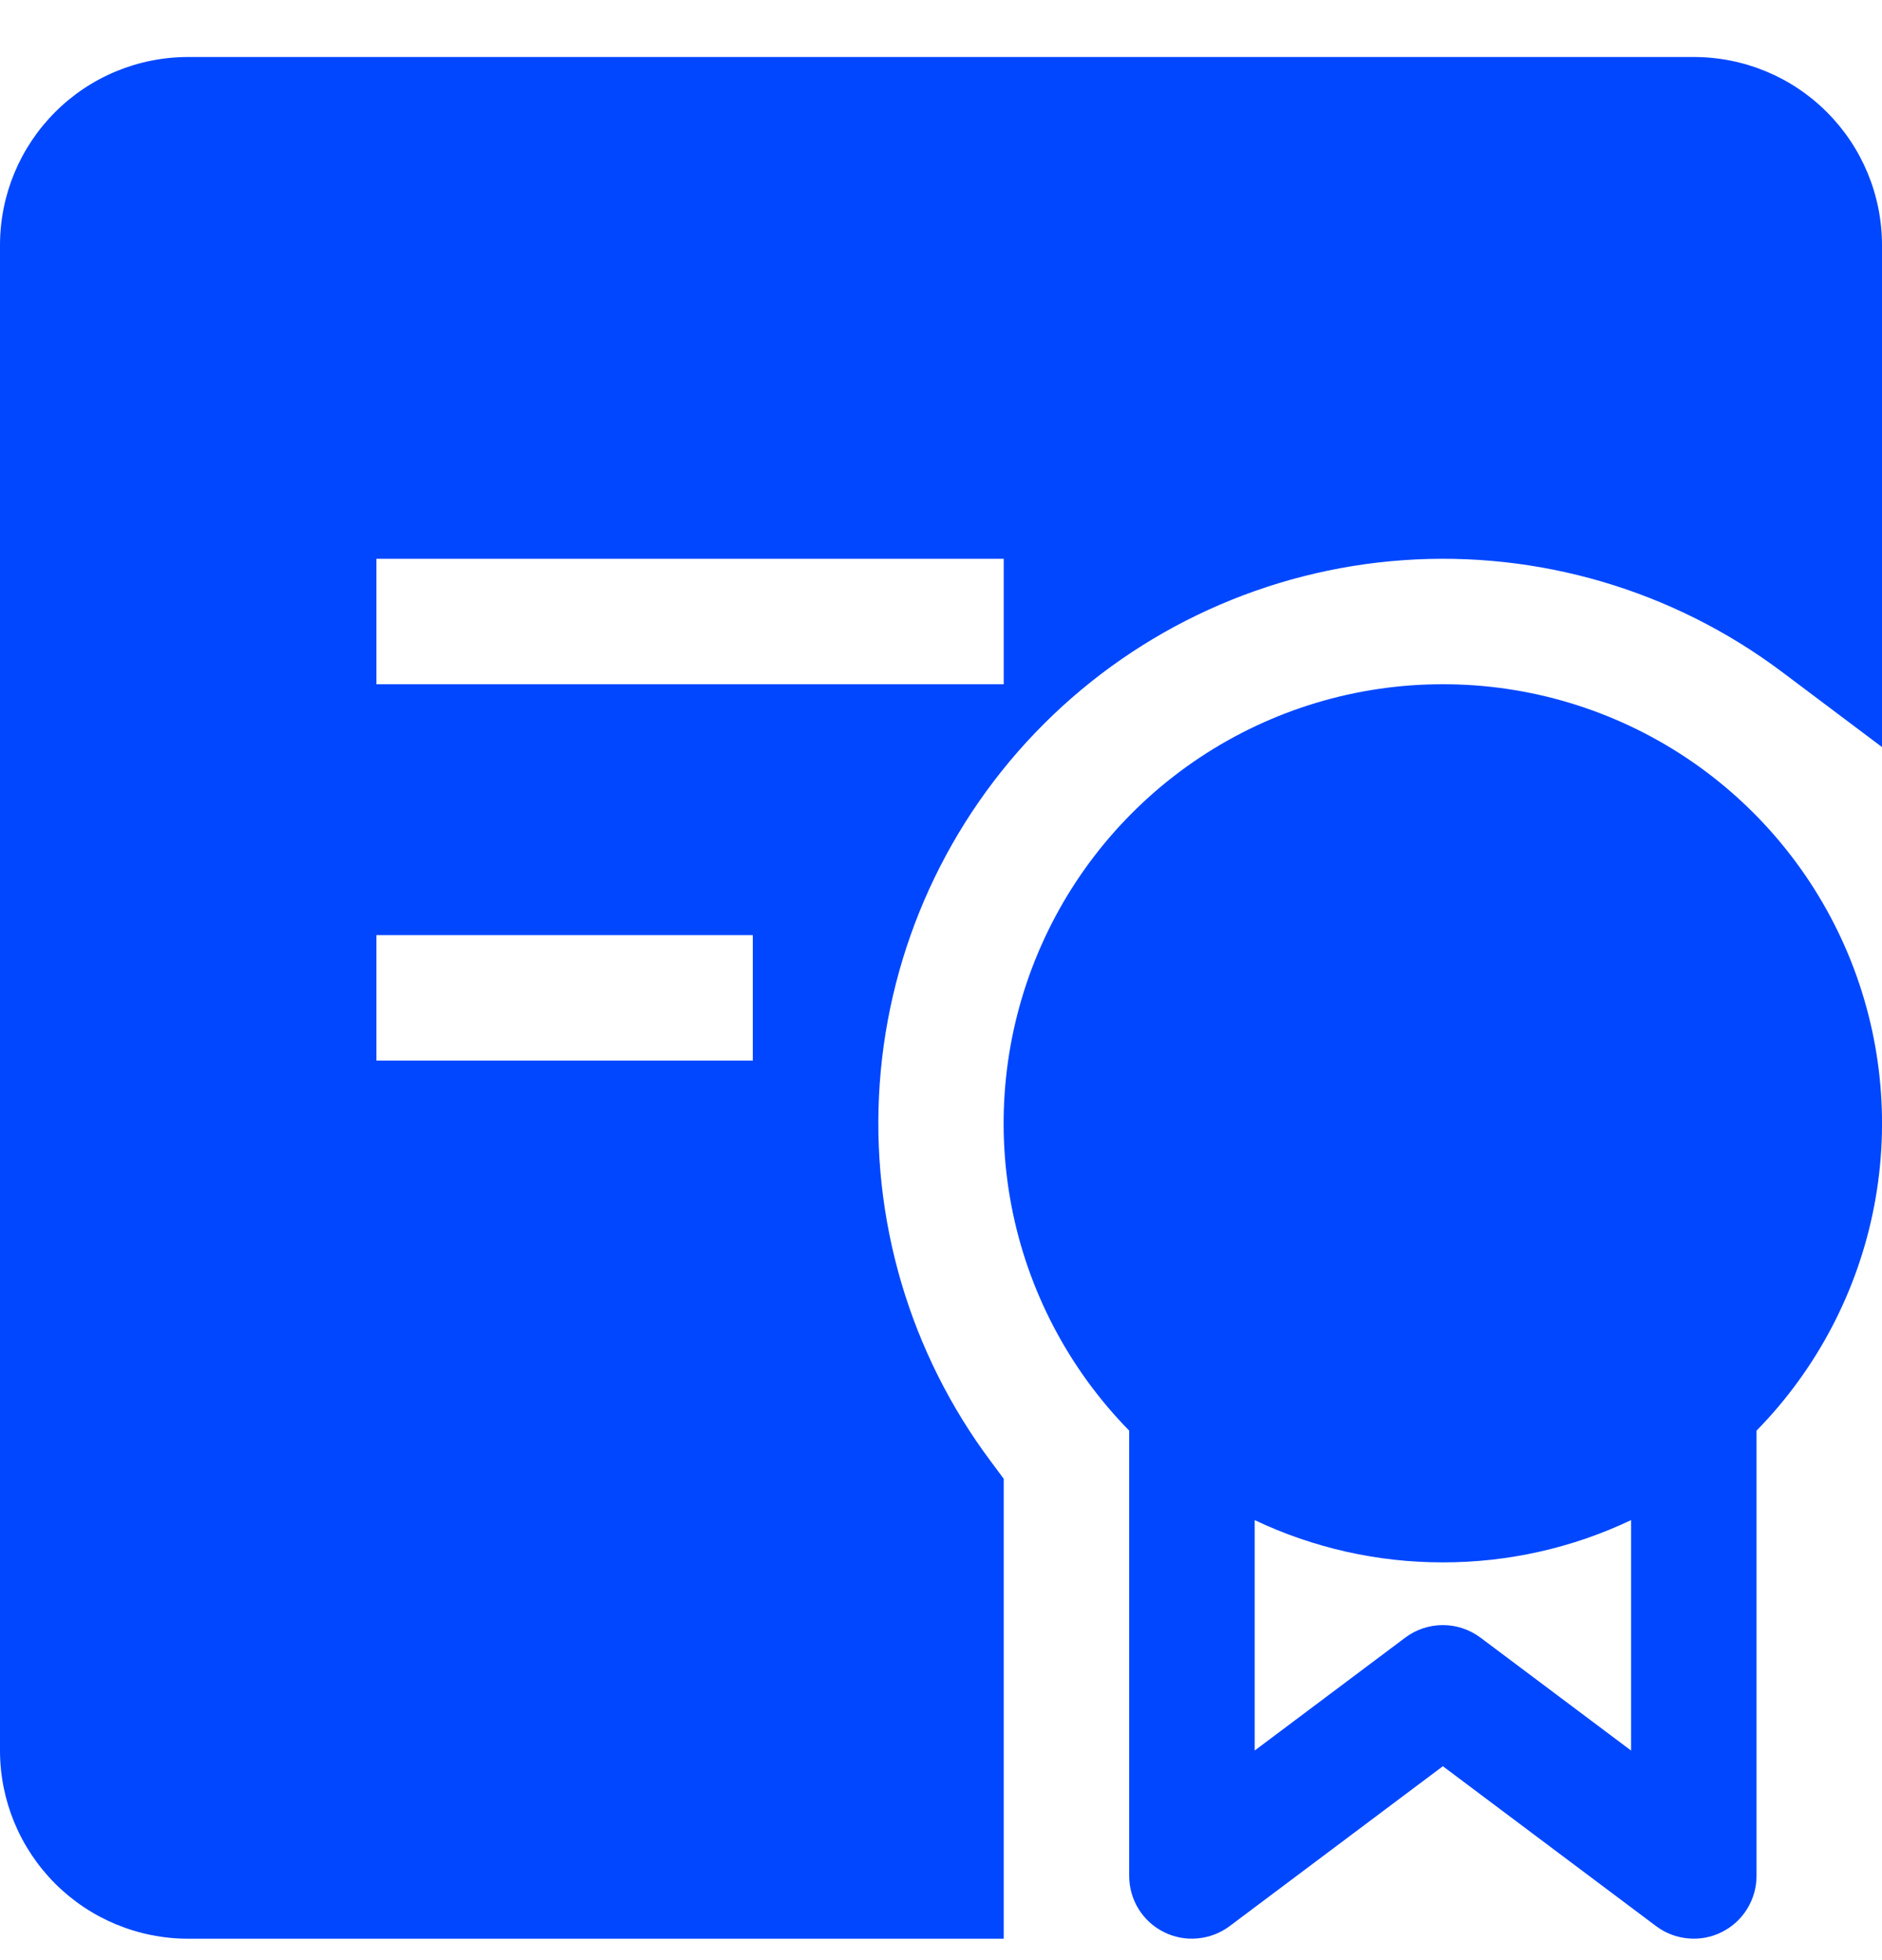
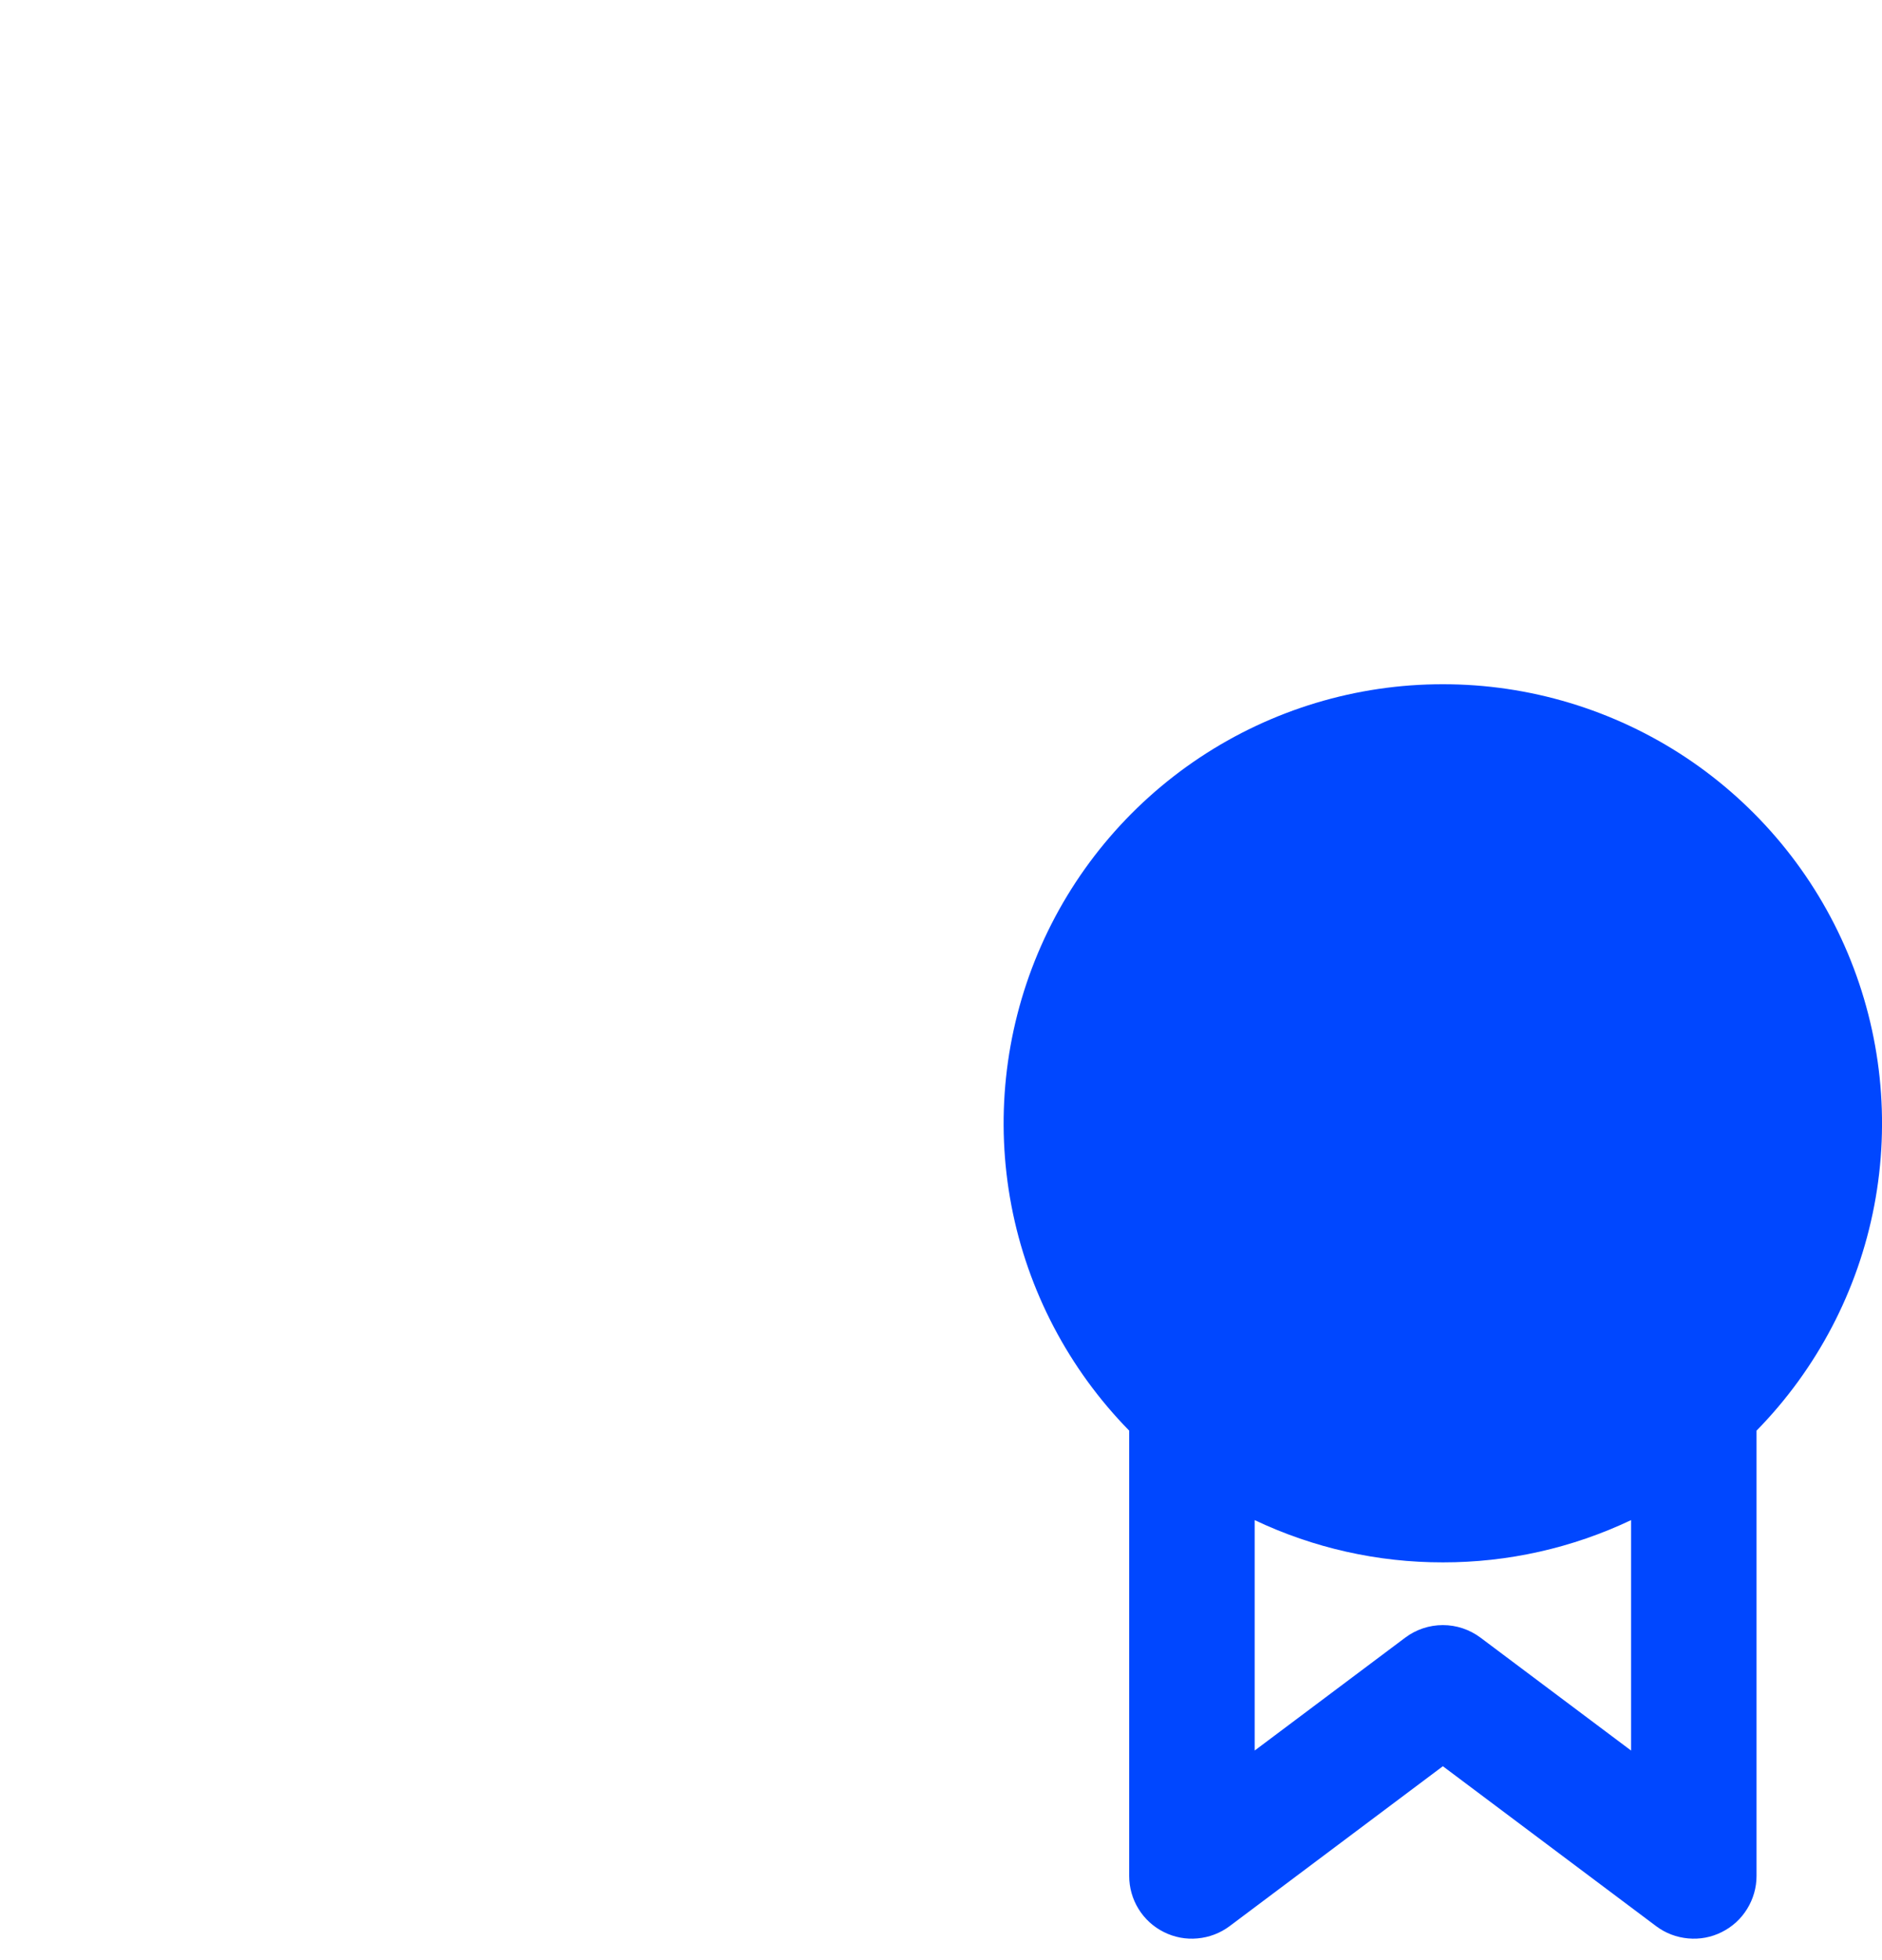
<svg xmlns="http://www.w3.org/2000/svg" width="24" height="25" viewBox="0 0 24 25" fill="none">
  <g clip-path="url(#clip0_2944_33343)">
-     <path fill-rule="evenodd" clip-rule="evenodd" d="M0 3.127C0 2.49 0.253 1.88 0.703 1.43C1.153 0.979 1.763 0.727 2.4 0.727L21.6 0.727C22.236 0.727 22.847 0.979 23.297 1.43C23.747 1.88 24 2.49 24 3.127L24.001 9.529L22.721 8.567C21.334 7.527 19.619 7.022 17.891 7.145C16.162 7.268 14.535 8.01 13.31 9.235C12.084 10.461 11.342 12.087 11.219 13.816C11.096 15.545 11.601 17.26 12.641 18.647L12.8 18.861V24.727H2.4C1.763 24.727 1.153 24.474 0.703 24.024C0.253 23.573 0 22.963 0 22.327L0 3.127ZM12.8 8.727H4.8V7.127H12.8V8.727ZM4.8 13.527H9.6V11.927H4.8V13.527Z" fill="#0047FF" />
    <path fill-rule="evenodd" clip-rule="evenodd" d="M18.4 8.727C17.297 8.726 16.218 9.052 15.3 9.662C14.381 10.273 13.663 11.141 13.236 12.157C12.809 13.174 12.691 14.294 12.898 15.378C13.105 16.461 13.628 17.459 14.4 18.247V23.927C14.4 24.075 14.441 24.221 14.519 24.347C14.597 24.474 14.709 24.576 14.842 24.642C14.975 24.709 15.123 24.737 15.271 24.723C15.419 24.71 15.561 24.656 15.68 24.567L18.4 22.527L21.12 24.567C21.238 24.656 21.38 24.71 21.528 24.723C21.676 24.737 21.825 24.709 21.957 24.642C22.09 24.576 22.202 24.474 22.28 24.347C22.358 24.221 22.4 24.075 22.4 23.927V18.247C23.172 17.459 23.694 16.461 23.901 15.378C24.108 14.294 23.99 13.174 23.563 12.157C23.136 11.141 22.418 10.273 21.5 9.662C20.581 9.052 19.503 8.726 18.4 8.727ZM16 22.327V19.388C16.75 19.744 17.57 19.928 18.4 19.927C19.23 19.928 20.05 19.744 20.8 19.388V22.327L18.88 20.887C18.741 20.783 18.573 20.727 18.4 20.727C18.227 20.727 18.058 20.783 17.92 20.887L16 22.327Z" fill="#0047FF" />
  </g>
  <defs>
    <clipPath id="clip0_2944_33343">
      <rect width="24" height="24" fill="white" transform="translate(0 0.727)" />
    </clipPath>
  </defs>
</svg>